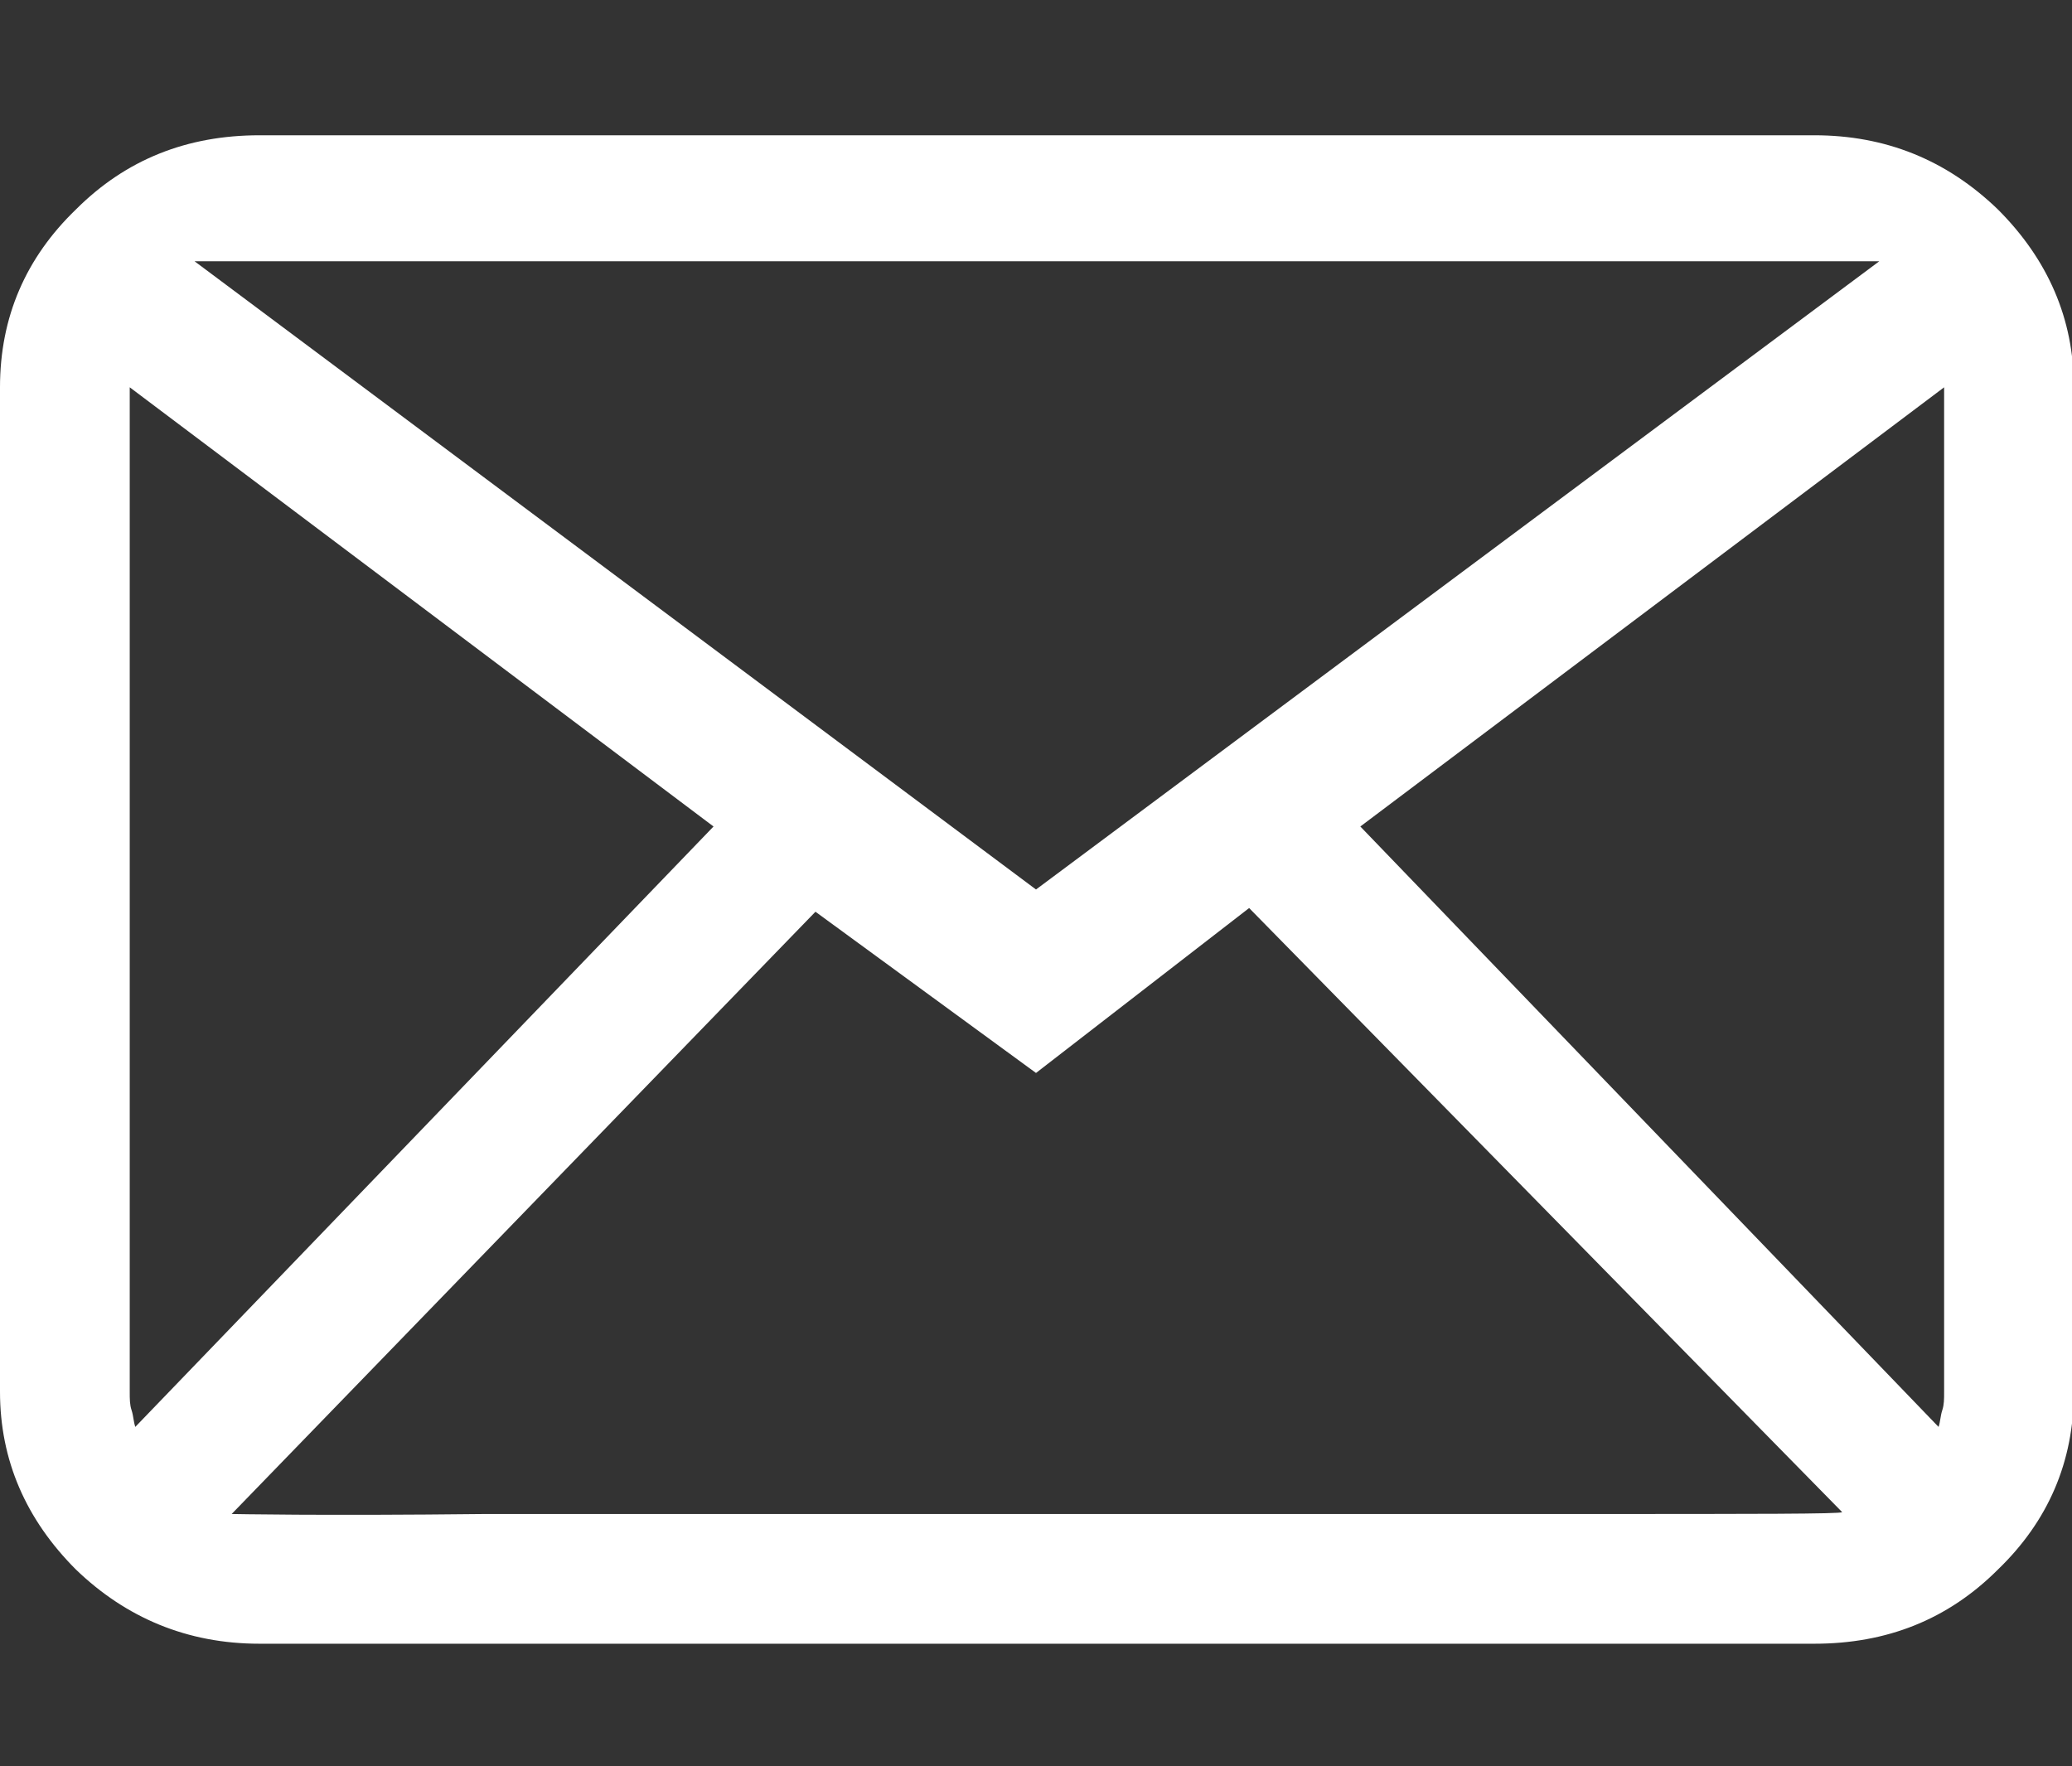
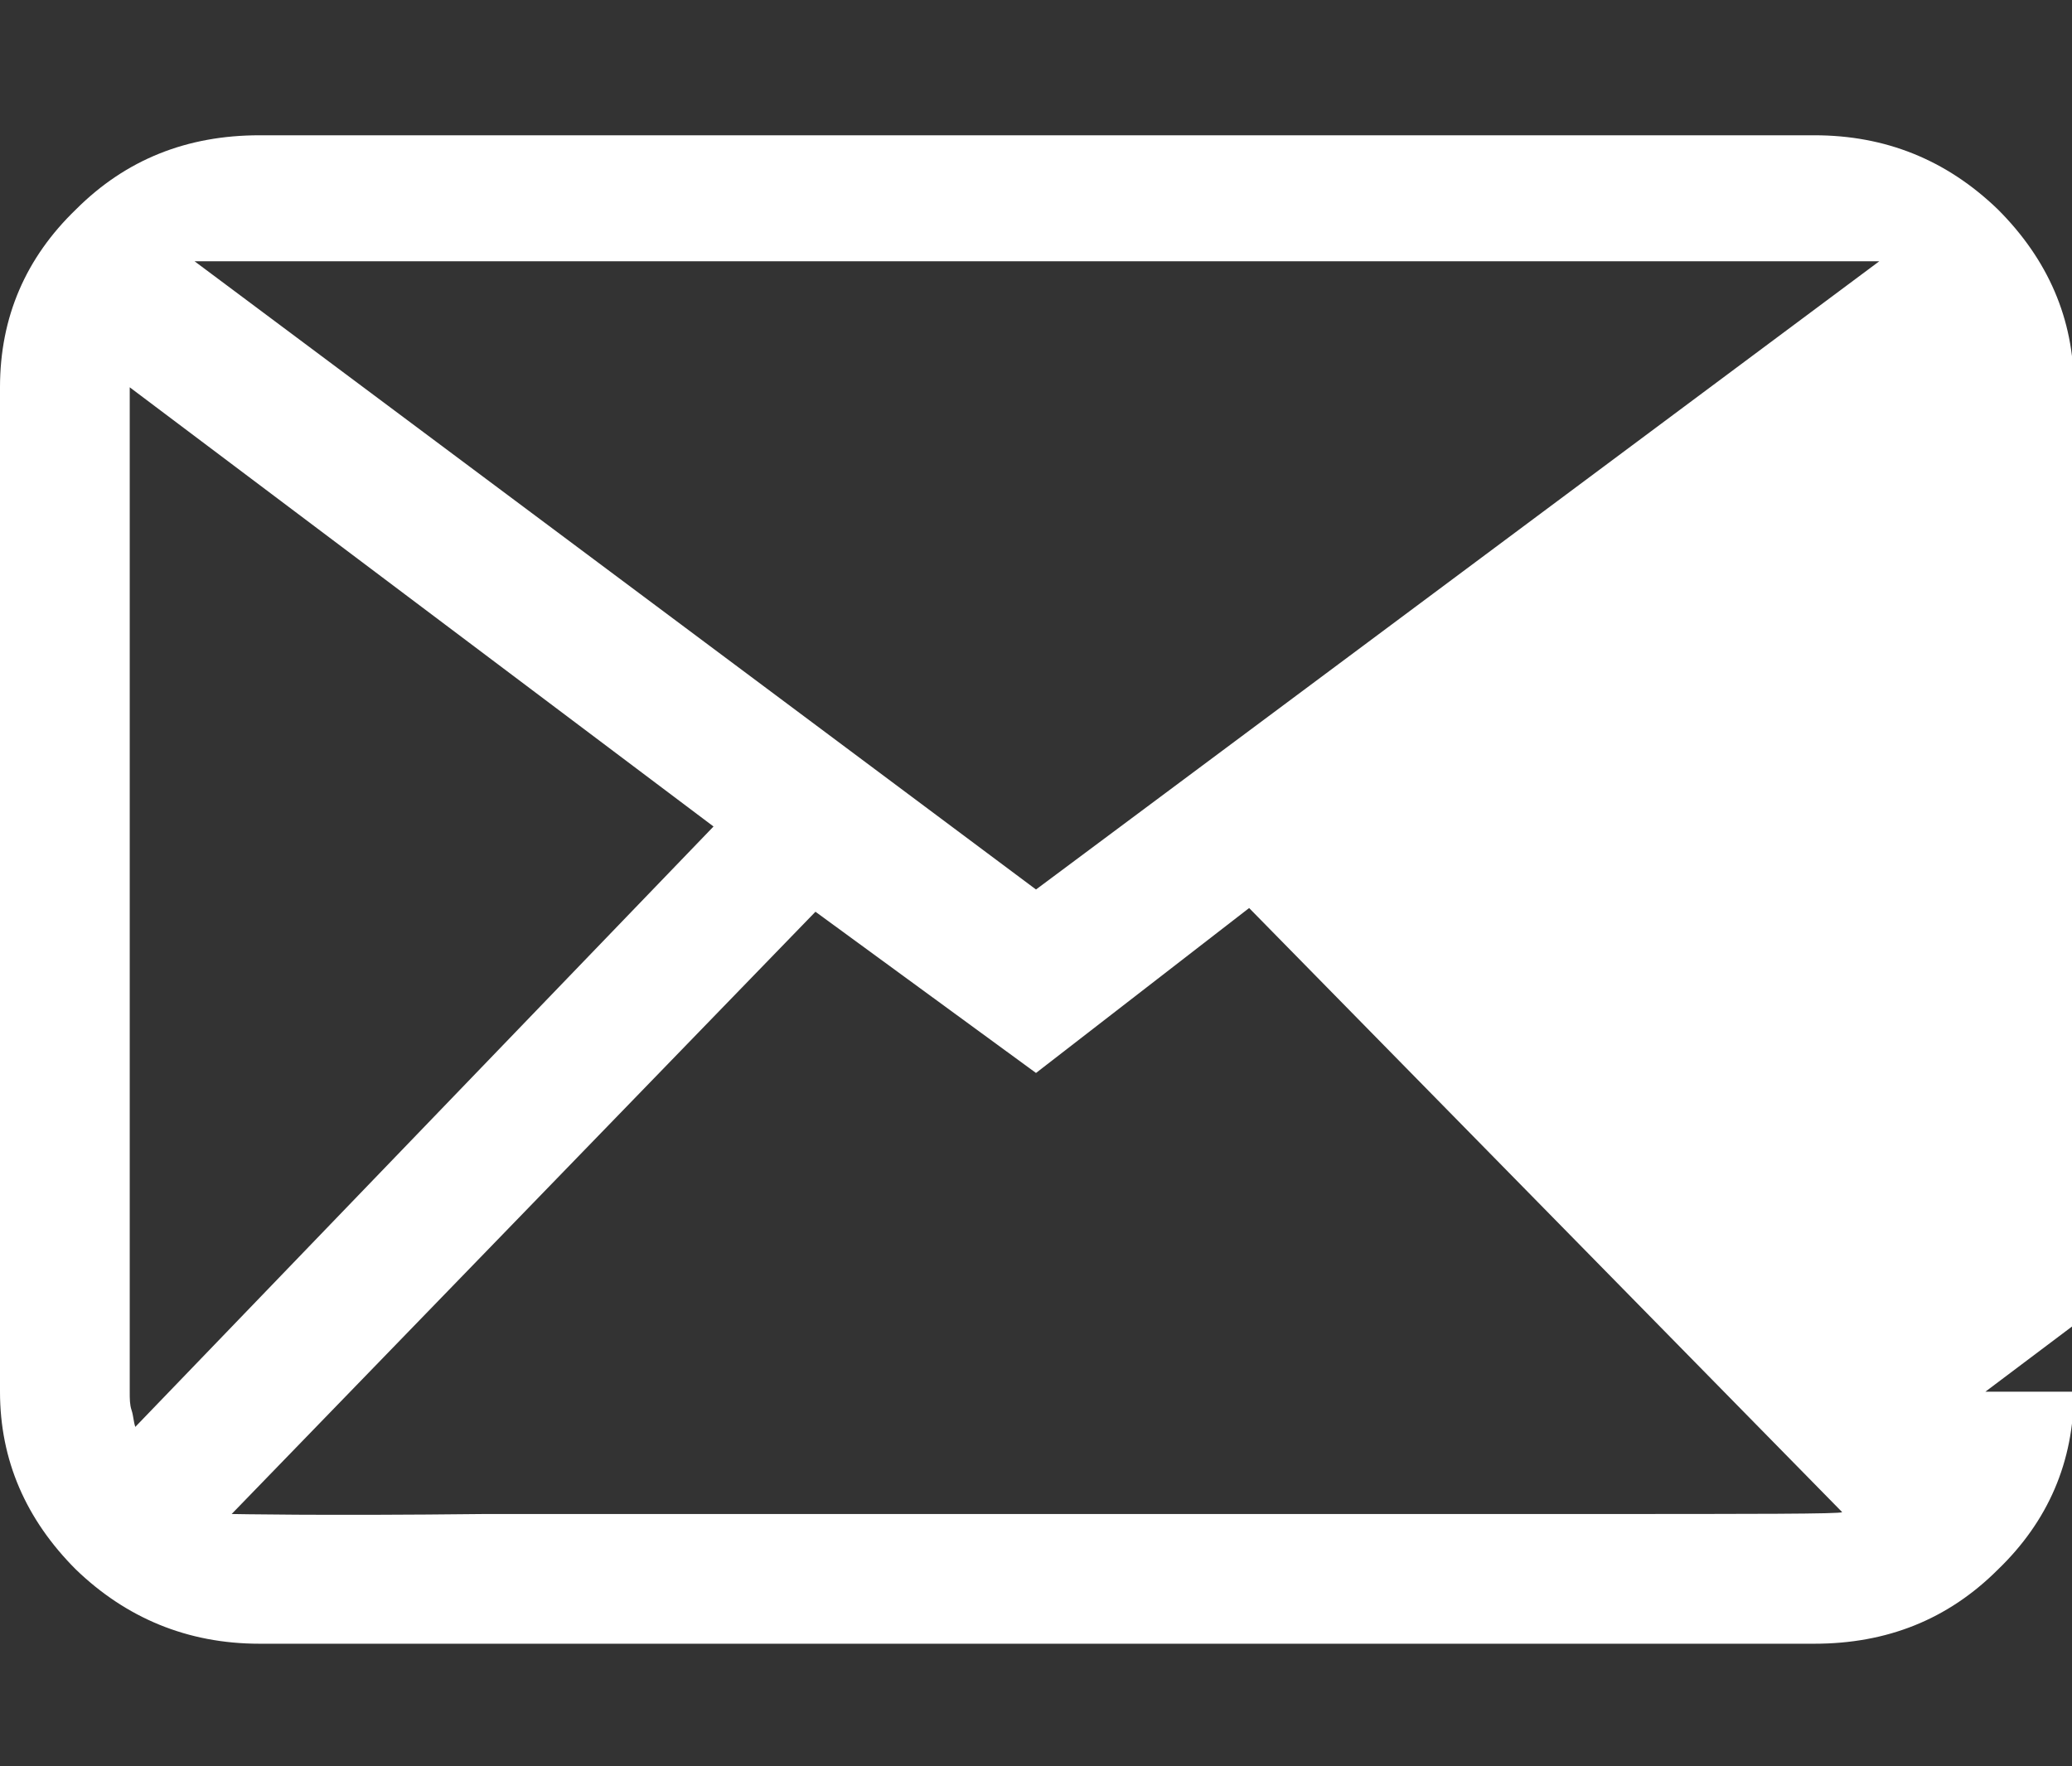
<svg xmlns="http://www.w3.org/2000/svg" version="1.1" id="Ebene_1" x="0px" y="0px" viewBox="0 0 111.8 95.3" style="enable-background:new 0 0 111.8 95.3;" xml:space="preserve">
  <rect x="0" y="0" width="111.8" height="95.3" fill="#333333" stroke="none" />
  <style type="text/css">
	.st0{fill:#010202;}
	.st1{fill:#FFFFFF;}
	.st2{fill:#F2B700;}
	.st3{fill:none;stroke:#020203;stroke-width:26;stroke-linecap:round;stroke-linejoin:round;stroke-miterlimit:13.333;}
	.st4{fill:none;stroke:#020203;stroke-width:26;stroke-miterlimit:13.333;}
</style>
-   <path class="st1" d="M97.9,7.3H14c-3.9,0-7.2,1.3-9.9,4C1.4,13.9,0,17.1,0,20.9v54.2c0,3.7,1.4,6.9,4.1,9.6c2.7,2.6,6,4,9.9,4h83.9  c3.9,0,7.2-1.3,9.9-4c2.7-2.6,4.1-5.8,4.1-9.6V20.9c0-3.7-1.4-6.9-4.1-9.6C105,8.6,101.7,7.3,97.9,7.3z M101.4,14.1L55.9,48  L10.5,14.1H101.4z M7,75.1V20.9l31.5,23.7L7.3,77c-0.1-0.3-0.1-0.6-0.2-0.9C7,75.8,7,75.5,7,75.1z M12.5,81.7L44,49.2l11.9,8.7  L67.4,49l32,32.6c-0.1,0.1-4.7,0.1-13.8,0.1c-9,0-18.9,0-29.7,0c-10.8,0-20.7,0-29.7,0C17.2,81.8,12.6,81.7,12.5,81.7z M104.9,75.1  c0,0.4,0,0.7-0.1,1c-0.1,0.3-0.1,0.6-0.2,0.9L73.4,44.6l31.5-23.7V75.1z" />
+   <path class="st1" d="M97.9,7.3H14c-3.9,0-7.2,1.3-9.9,4C1.4,13.9,0,17.1,0,20.9v54.2c0,3.7,1.4,6.9,4.1,9.6c2.7,2.6,6,4,9.9,4h83.9  c3.9,0,7.2-1.3,9.9-4c2.7-2.6,4.1-5.8,4.1-9.6V20.9c0-3.7-1.4-6.9-4.1-9.6C105,8.6,101.7,7.3,97.9,7.3z M101.4,14.1L55.9,48  L10.5,14.1H101.4z M7,75.1V20.9l31.5,23.7L7.3,77c-0.1-0.3-0.1-0.6-0.2-0.9C7,75.8,7,75.5,7,75.1z M12.5,81.7L44,49.2l11.9,8.7  L67.4,49l32,32.6c-0.1,0.1-4.7,0.1-13.8,0.1c-9,0-18.9,0-29.7,0c-10.8,0-20.7,0-29.7,0C17.2,81.8,12.6,81.7,12.5,81.7z M104.9,75.1  c0,0.4,0,0.7-0.1,1c-0.1,0.3-0.1,0.6-0.2,0.9l31.5-23.7V75.1z" />
</svg>